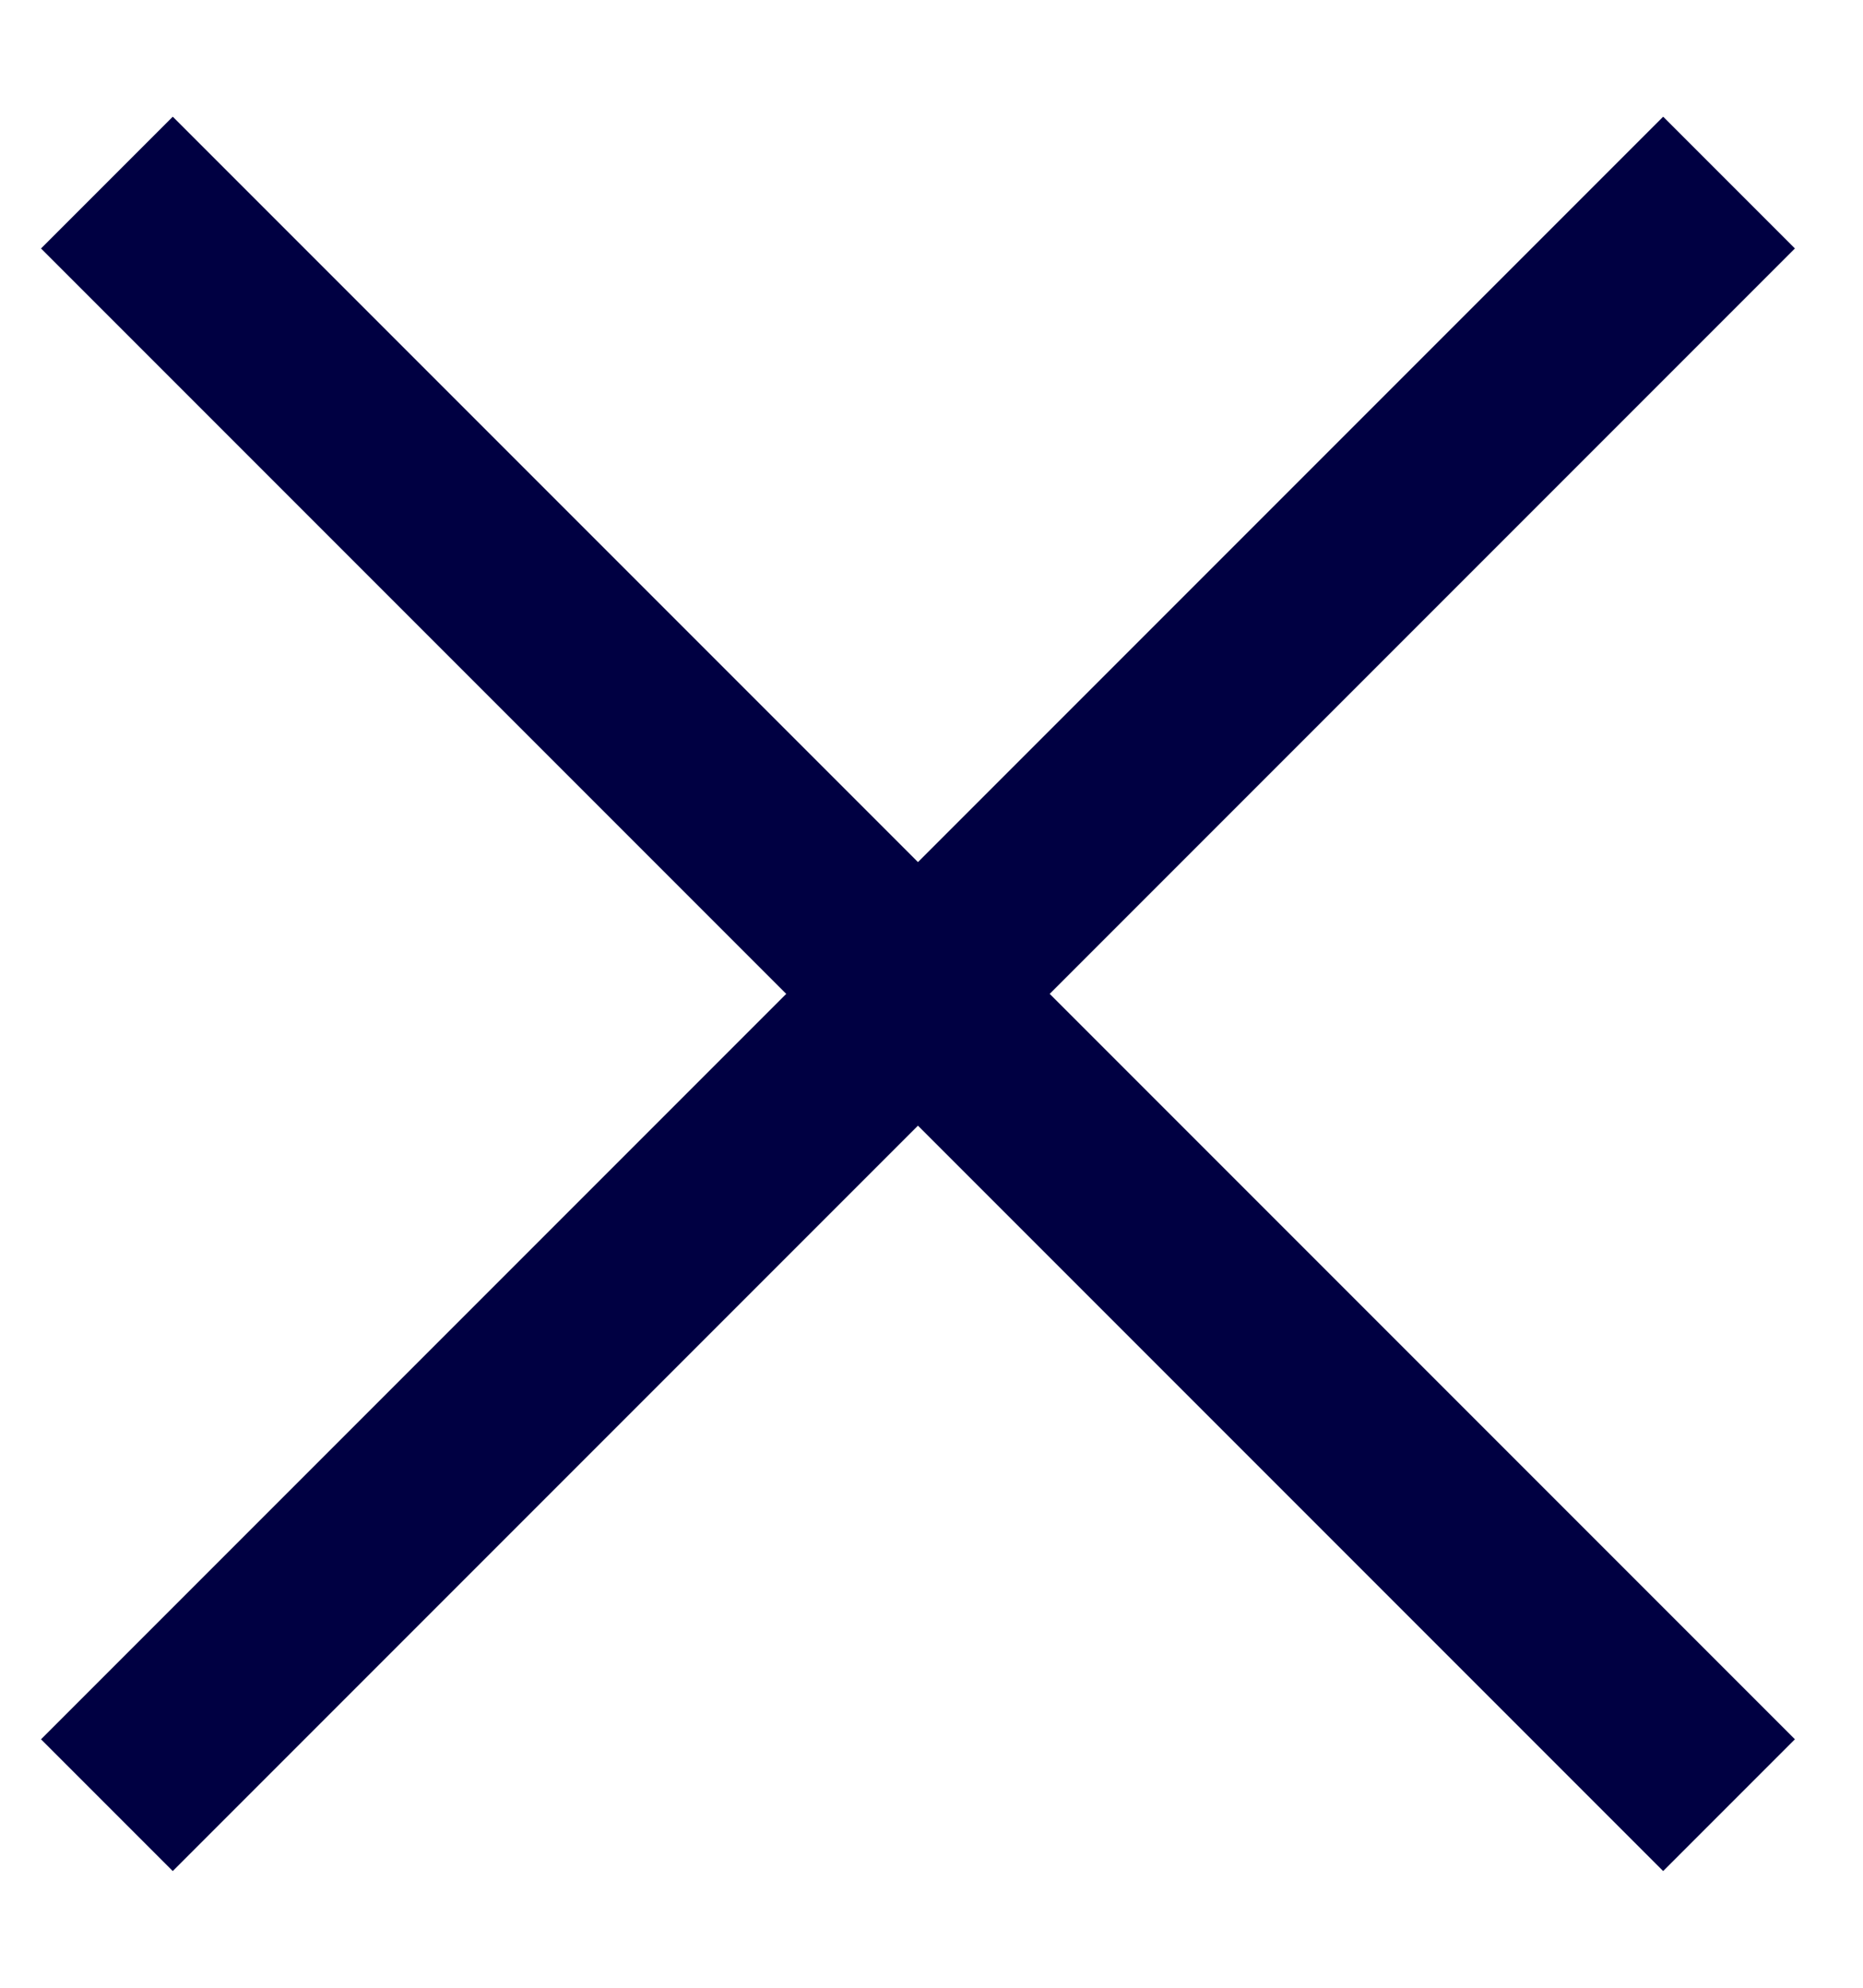
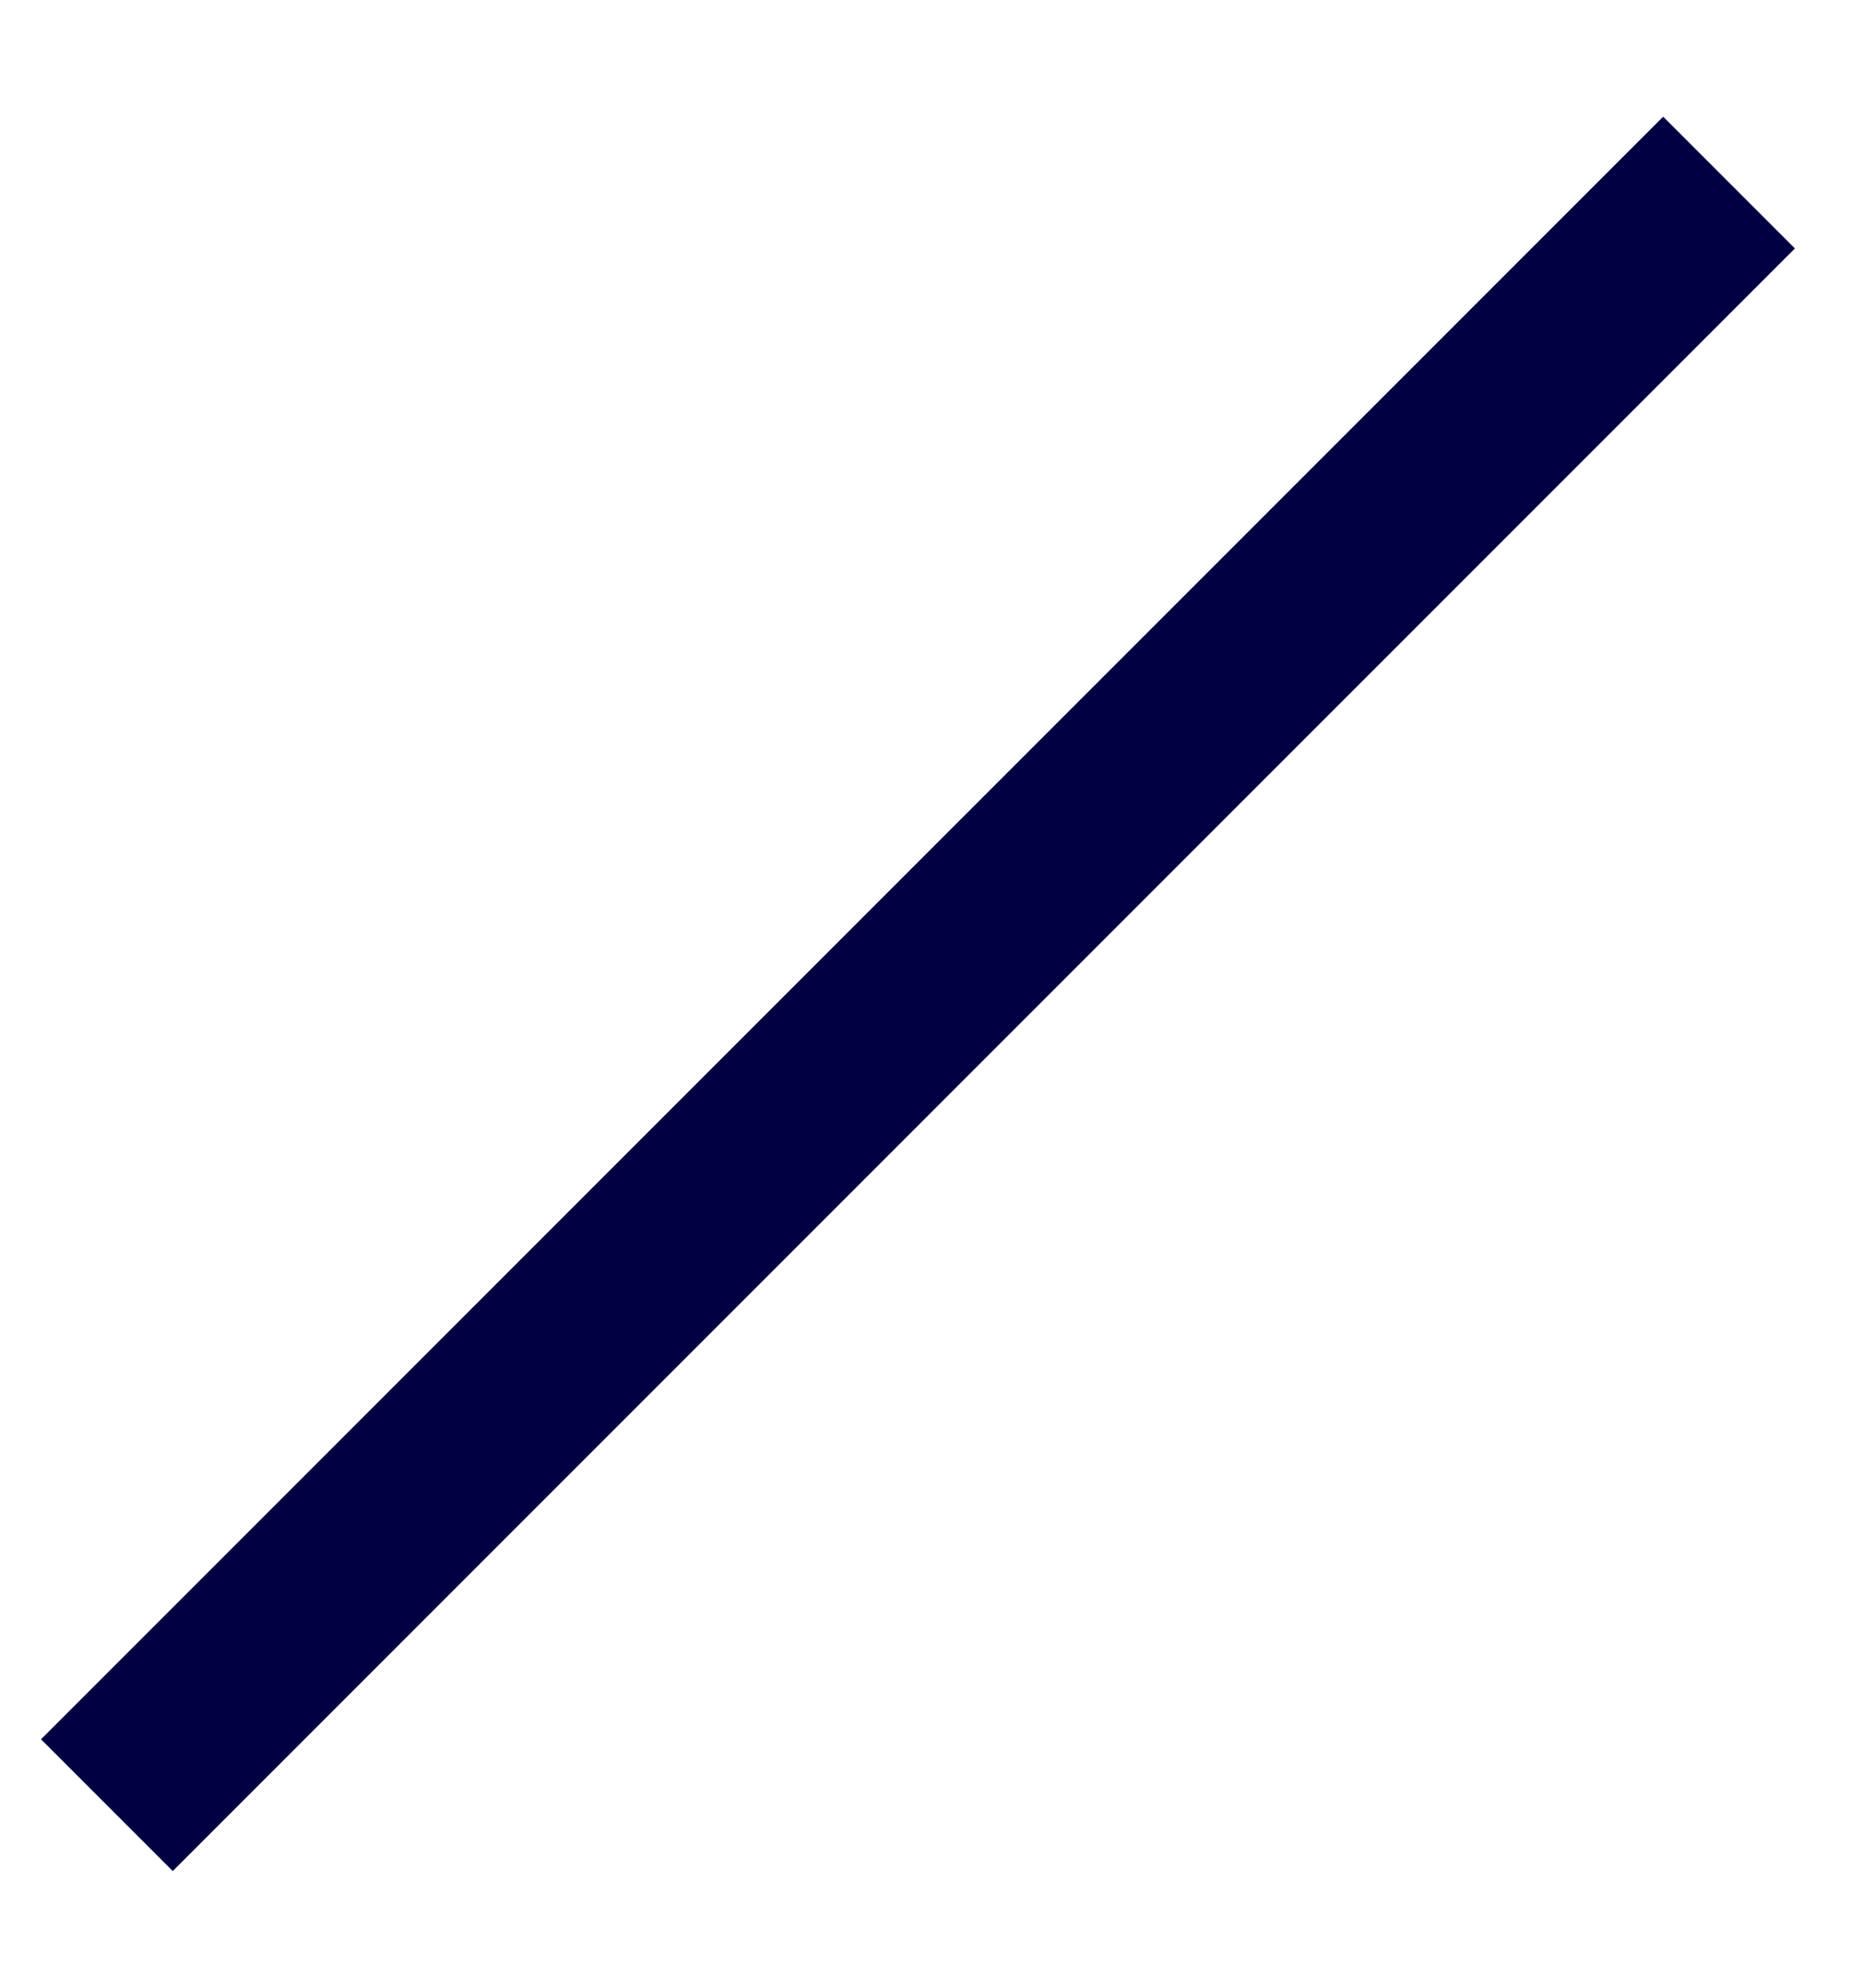
<svg xmlns="http://www.w3.org/2000/svg" width="15" height="16" viewBox="0 0 15 16" fill="none">
-   <path d="M13.391 2L1.391 14M1.391 2L13.391 14" stroke="#000042" stroke-width="1.5" stroke-linecap="square" />
+   <path d="M13.391 2L1.391 14M1.391 2" stroke="#000042" stroke-width="1.5" stroke-linecap="square" />
</svg>